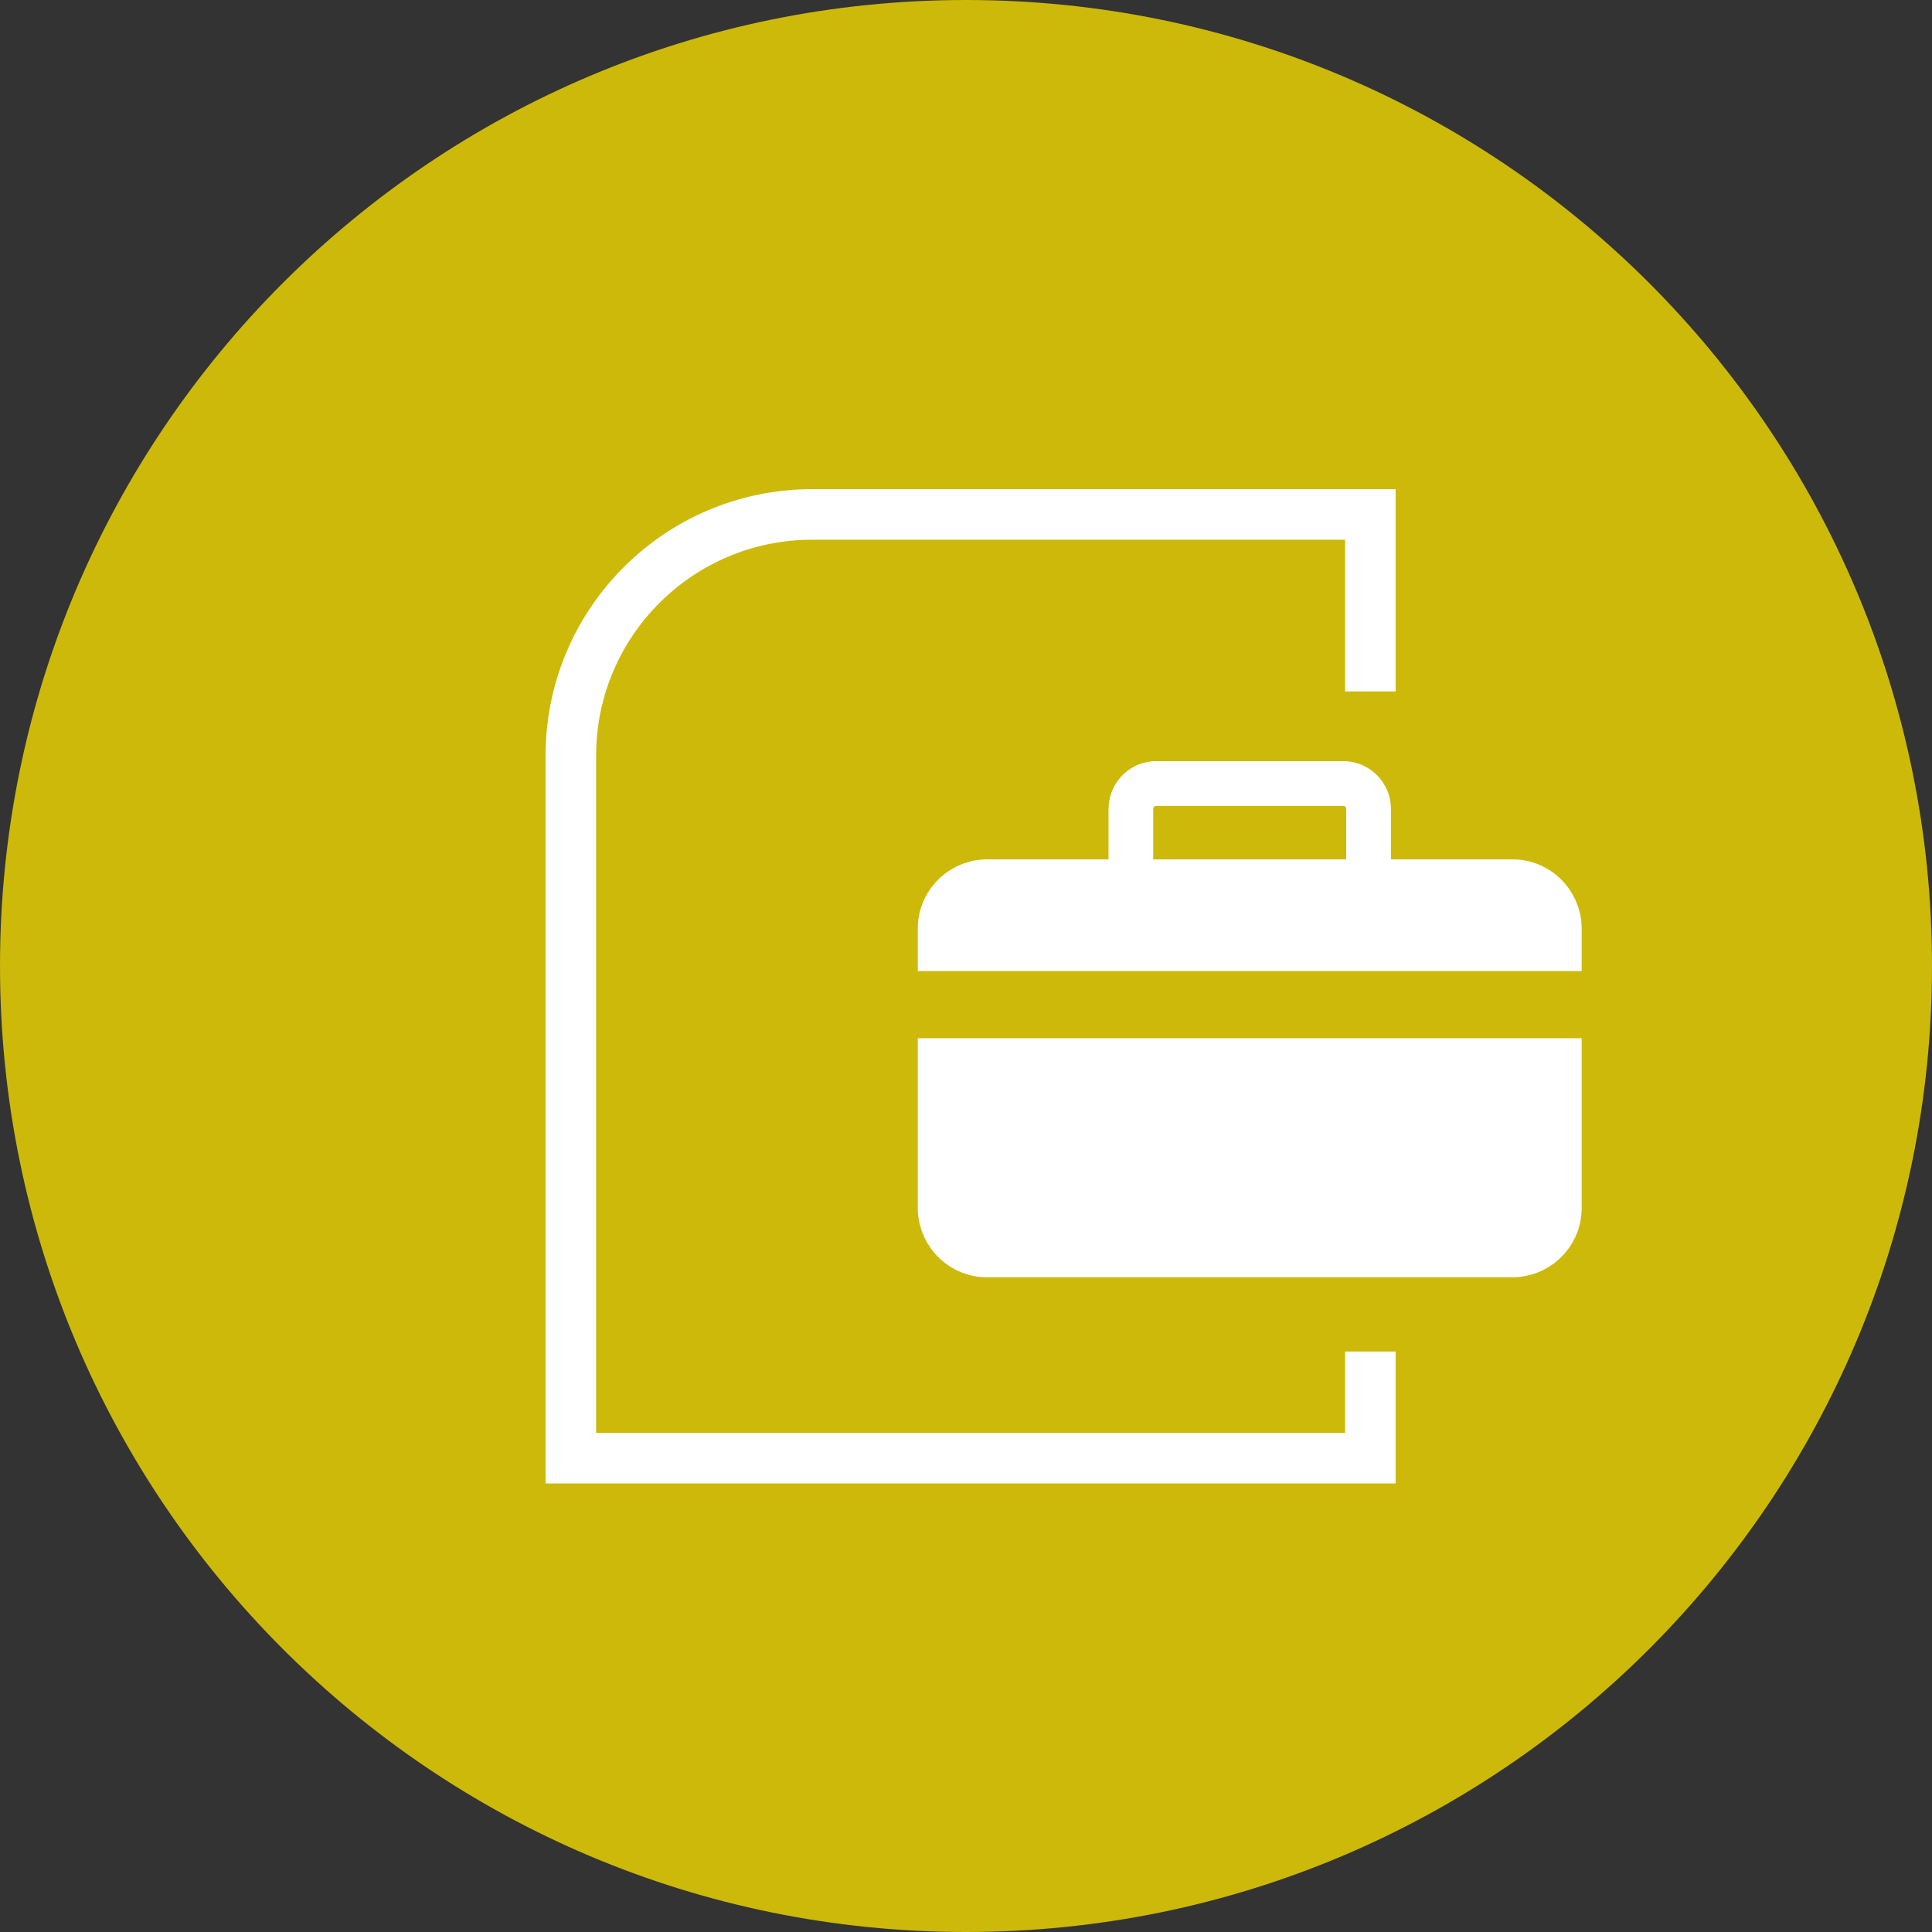
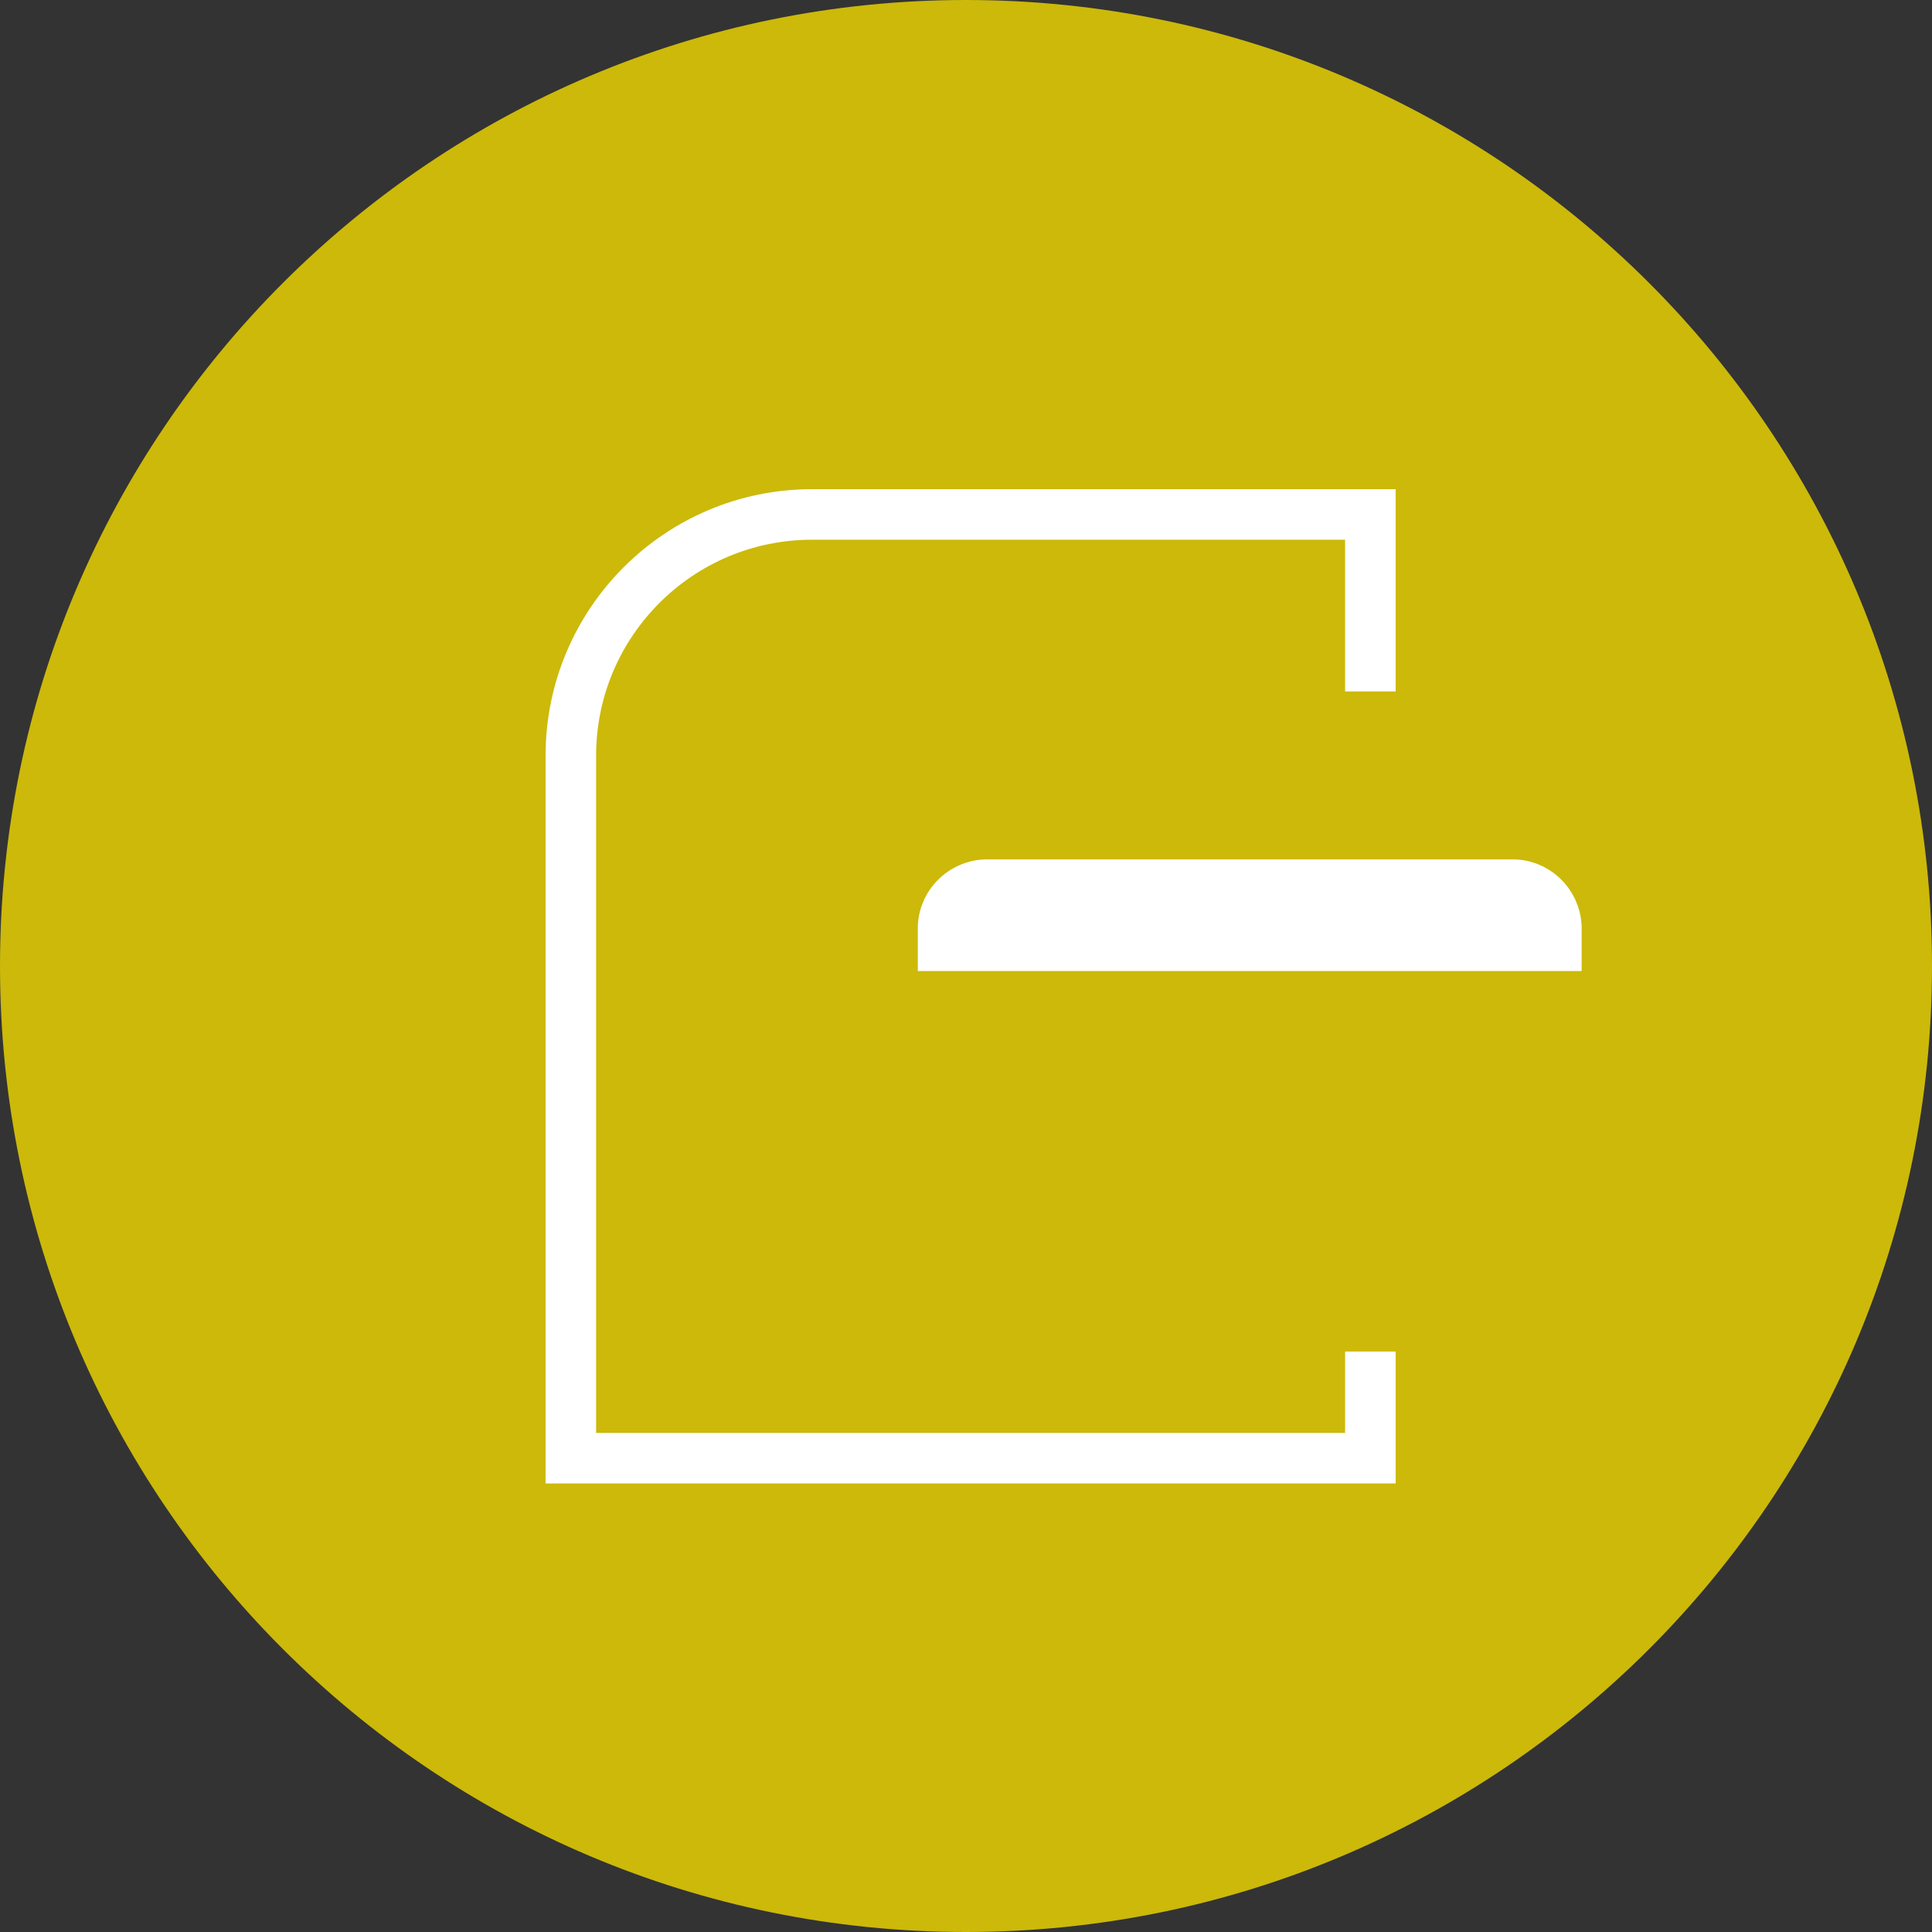
<svg xmlns="http://www.w3.org/2000/svg" id="Layer_2" viewBox="0 0 86 86">
  <rect x="0" y="0" width="86" height="86" fill="#333333" stroke="none" />
  <defs>
    <style>.cls-1,.cls-2,.cls-3{fill:none;}.cls-4{fill:#ccb90a;}.cls-2{stroke-width:2.25px;}.cls-2,.cls-5,.cls-3{stroke:#fff;stroke-miterlimit:10;}.cls-5{fill:#fff;}.cls-5,.cls-3{stroke-width:1.99px;}</style>
  </defs>
  <g id="Layer_1-2">
    <path id="Path_8881" class="cls-4" d="m43,0c23.75,0,43,19.25,43,43s-19.25,43-43,43S0,66.75,0,43,19.25,0,43,0Z" />
    <g id="Group_2621">
      <path id="Path_7660" class="cls-2" d="m61,60.16v4.75H25.41v-31.27c0-5.93,4.81-10.74,10.74-10.74h24.85v7.88" />
-       <path class="cls-5" d="m41.85,47.21v6.64c.05,1.16,1.02,2.06,2.17,2.01h23.22c1.16.04,2.13-.86,2.17-2.01v-6.64h-27.56Z" />
-       <path class="cls-5" d="m69.41,42.23v-.97c-.05-1.16-1.02-2.06-2.17-2.01h-23.22c-1.16-.04-2.13.86-2.17,2.01v.97h27.56Z" />
-       <path id="Path_7662" class="cls-3" d="m60.92,38.88v-2.88c0-.58-.45-1.07-1.03-1.12h-8.52c-.58.05-1.02.53-1.03,1.12v2.88" />
+       <path class="cls-5" d="m69.41,42.23v-.97c-.05-1.16-1.02-2.06-2.17-2.01h-23.22c-1.16-.04-2.13.86-2.17,2.01v.97Z" />
    </g>
    <rect id="Rectangle_1162" class="cls-1" width="86" height="86" />
  </g>
</svg>